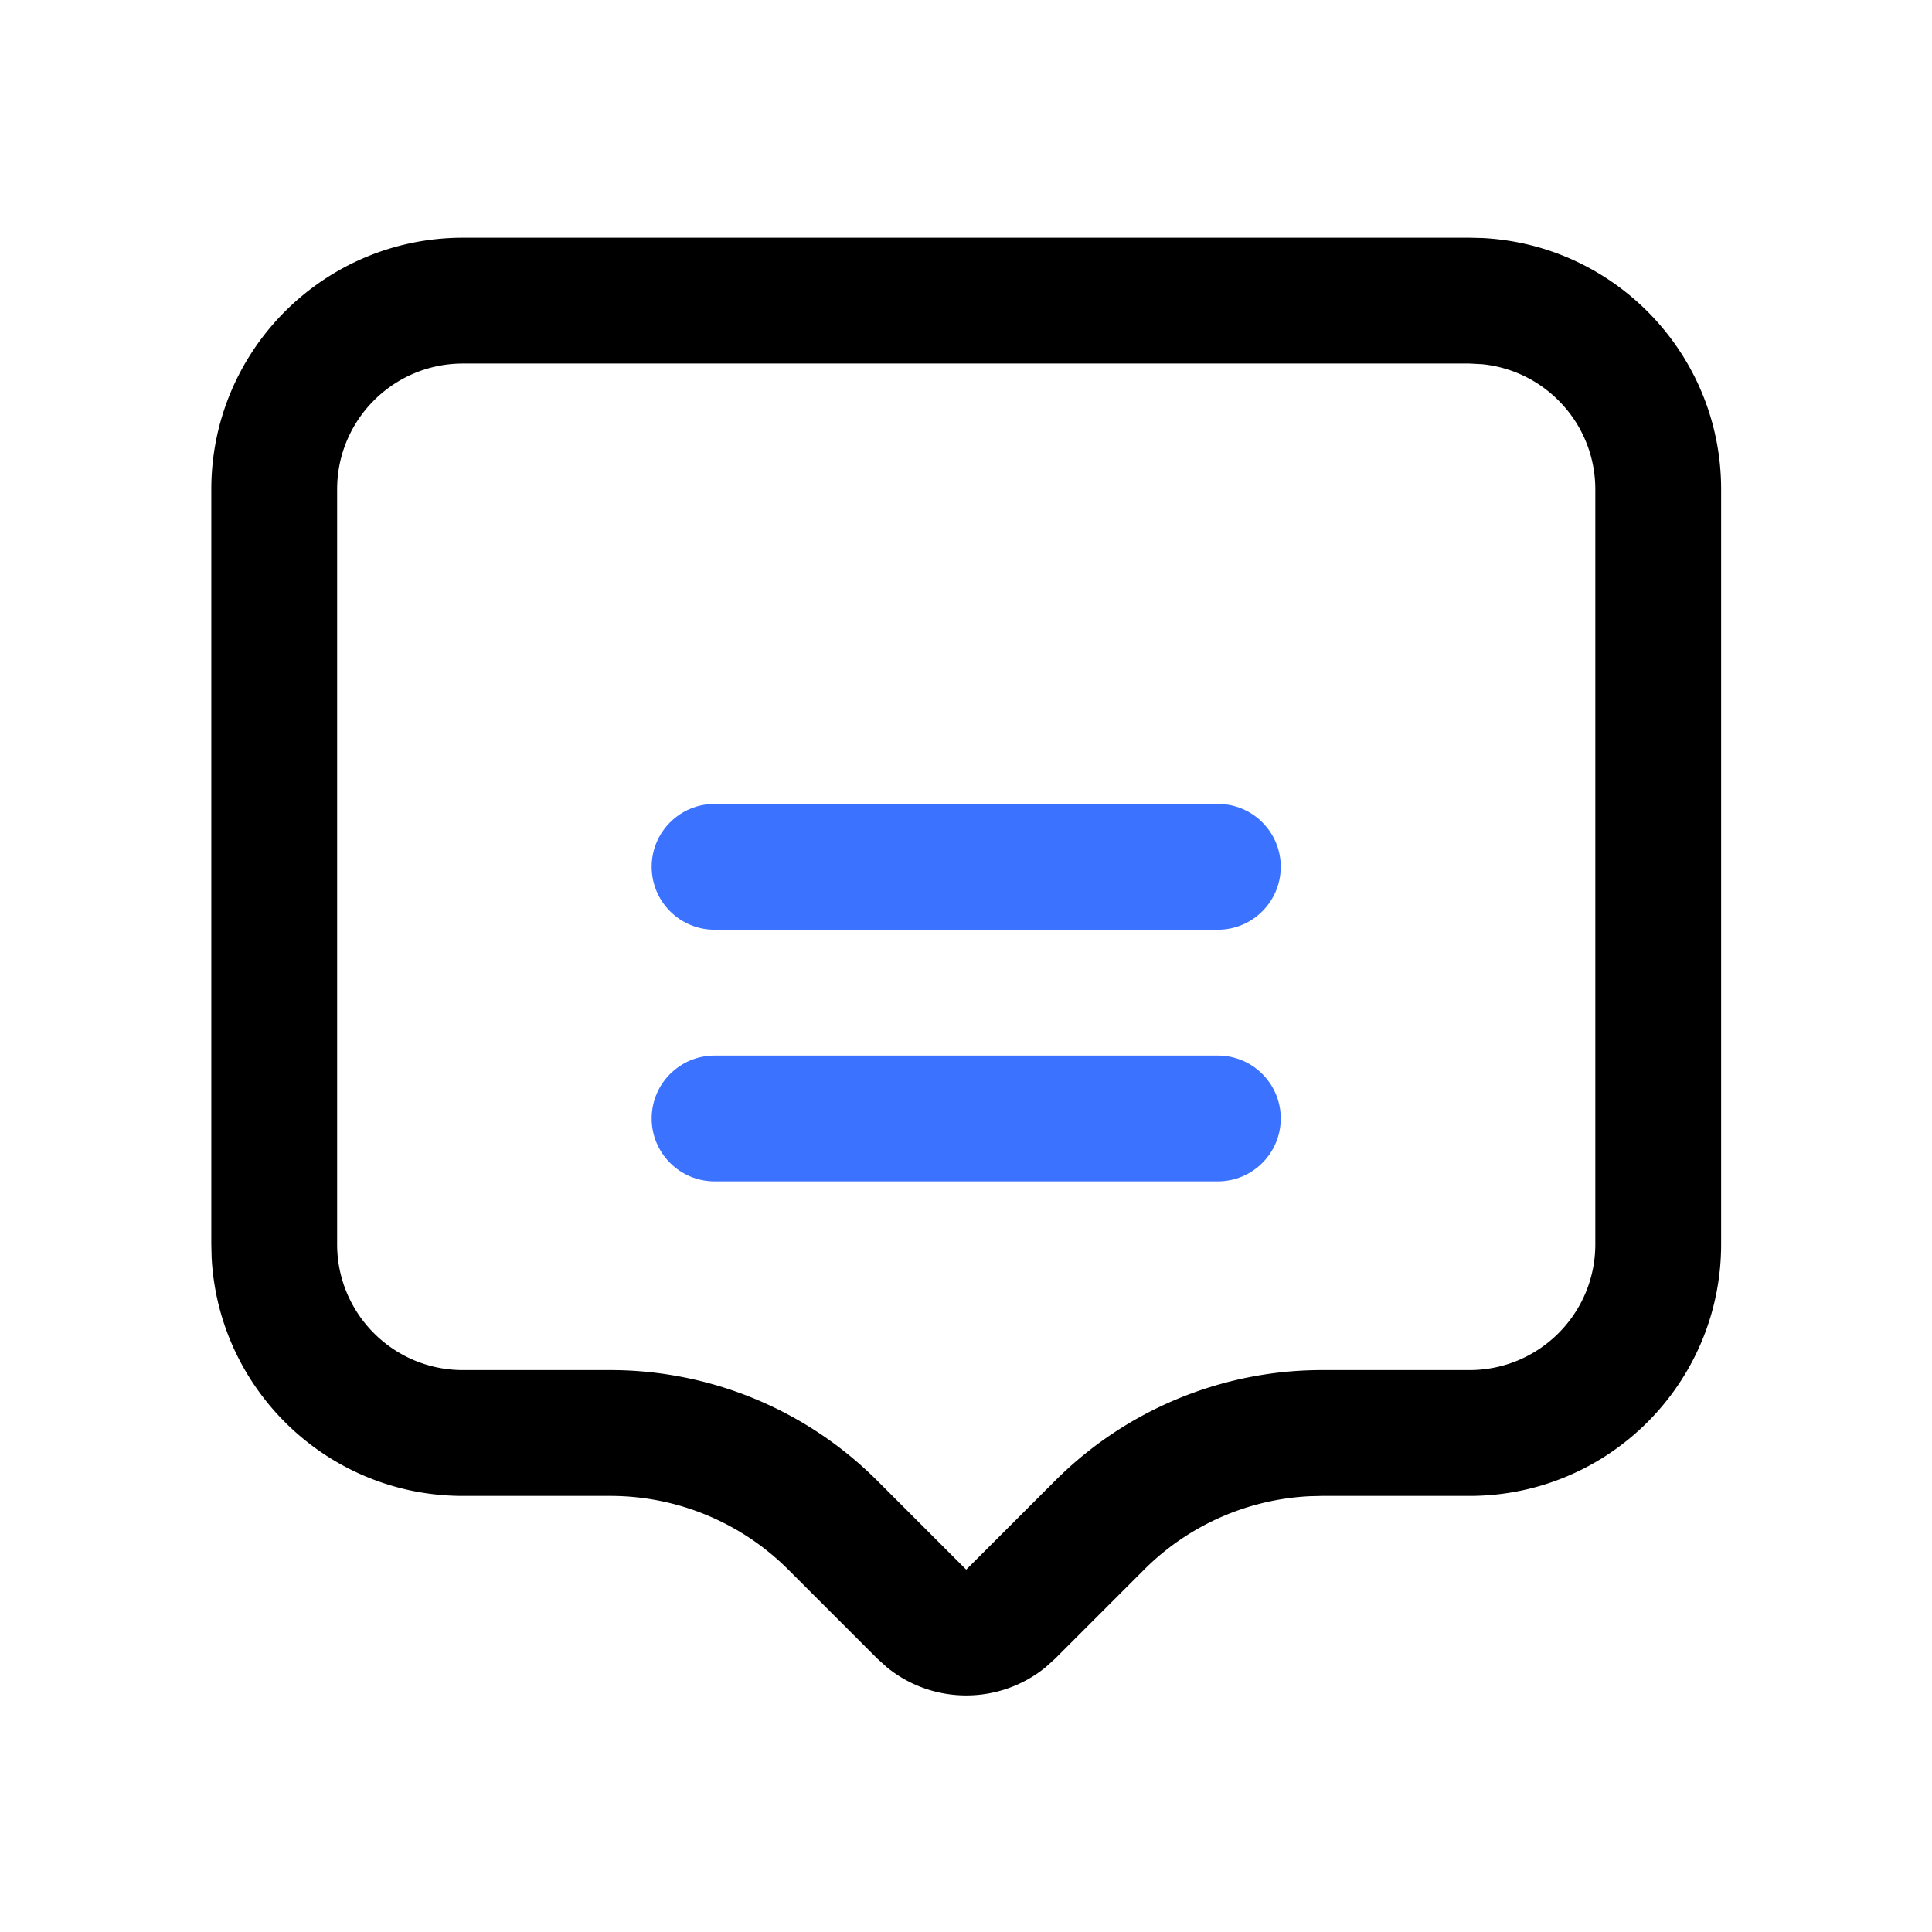
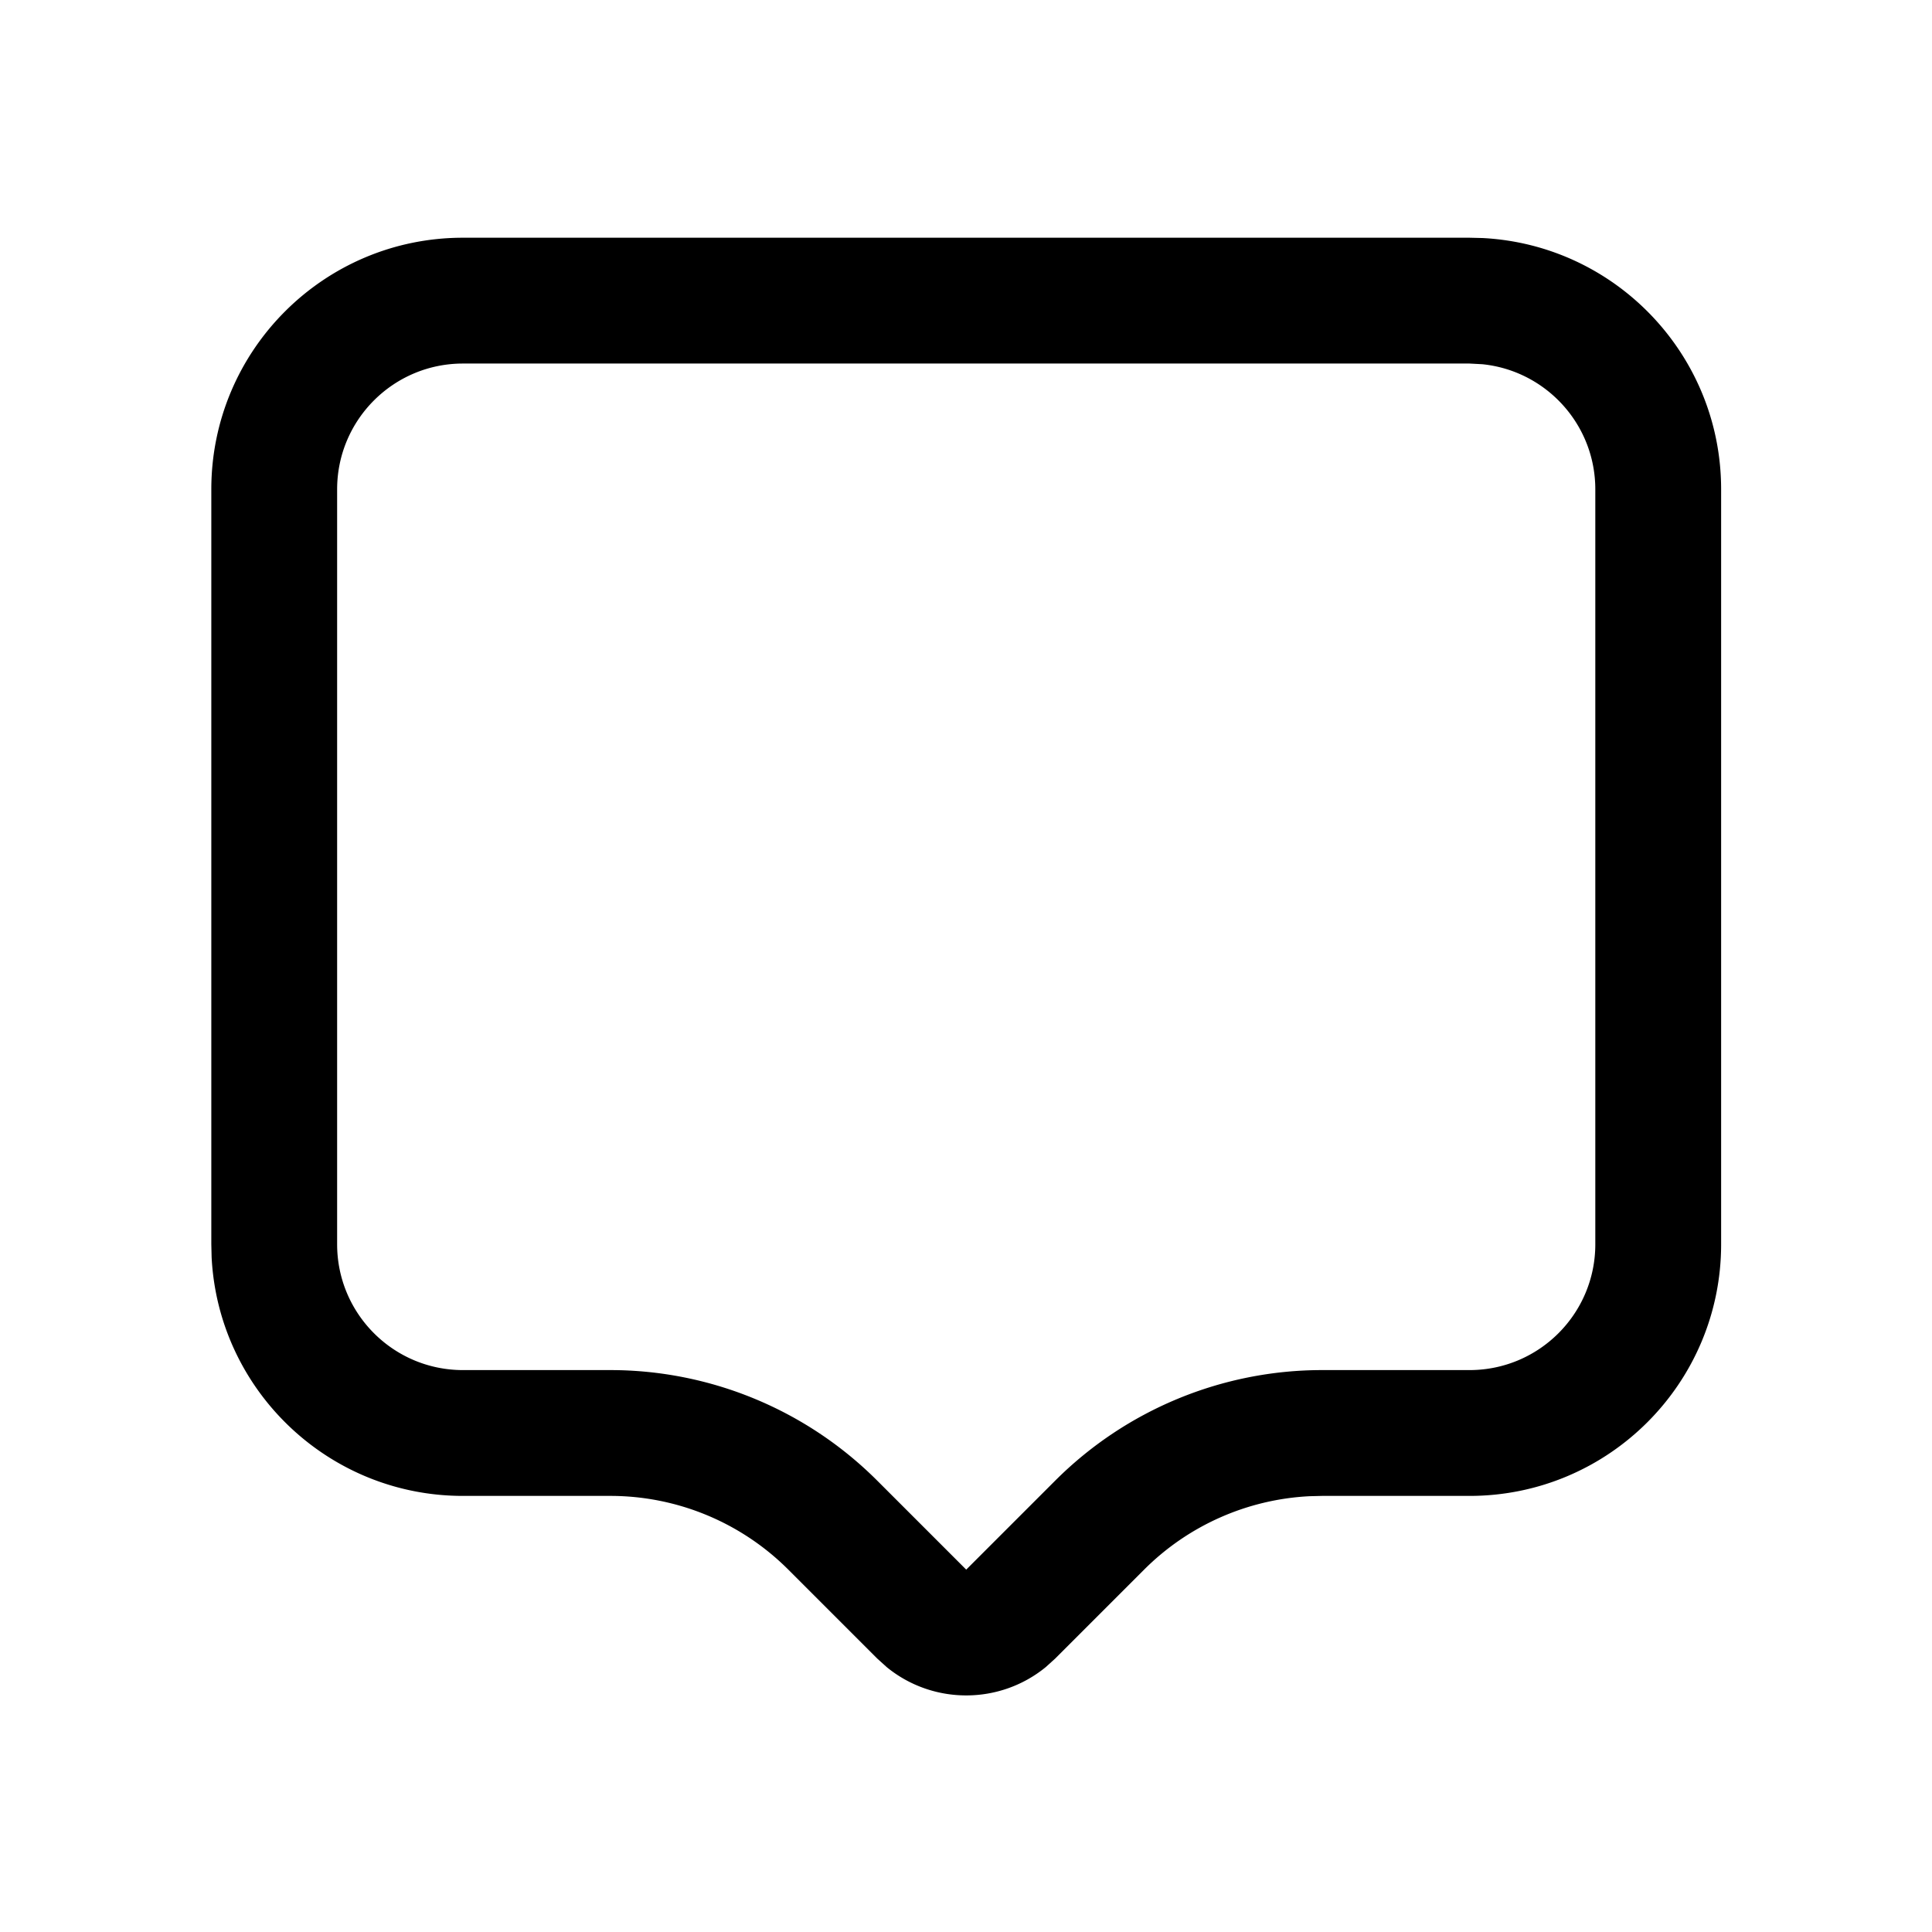
<svg xmlns="http://www.w3.org/2000/svg" t="1761191899941" class="icon" viewBox="0 0 1024 1024" version="1.1" p-id="1831" width="200" height="200">
  <path d="M700.745 792.859l-6.61 0.163a133.416 133.416 0 0 0-87.721 38.911l-47.149 47.149-5.047 4.559c-24.451 19.954-59.752 19.954-84.204 0l-5.047-4.559-47.149-47.149a133.434 133.434 0 0 0-94.331-39.074v-66.686a200.114 200.114 0 0 1 141.48 58.611l47.149 47.149 47.149-47.149a200.117 200.117 0 0 1 141.48-58.611v66.686z m78.115-66.686v66.686h-78.115v-66.686h78.115z m66.686-66.686V259.372c0-34.532-26.248-62.918-59.88-66.328l-6.806-0.358H245.372c-36.83 0-66.686 29.856-66.686 66.686v400.115c0 36.83 29.856 66.686 66.686 66.686v66.686c-71.355 0-129.634-56.034-133.209-126.501l-0.163-6.871V259.372C112 185.713 171.713 126 245.372 126H778.86l6.871 0.163c70.467 3.575 126.502 61.854 126.502 133.209v400.115c0 73.66-59.713 133.372-133.373 133.372v-66.686c36.83 0 66.686-29.856 66.686-66.686z m-522.059 66.686v66.686h-78.115v-66.686h78.115z" fill="#000000" p-id="1832" />
-   <path d="M645.485 559.46c18.414 0 33.343 14.928 33.343 33.343 0 18.415-14.929 33.343-33.343 33.343H378.74c-18.414 0-33.343-14.928-33.343-33.343 0-18.415 14.929-33.343 33.343-33.343h266.745z m0-133.372c18.414 0 33.343 14.929 33.343 33.343 0 18.415-14.929 33.343-33.343 33.343H378.74c-18.414 0-33.343-14.928-33.343-33.343 0-18.414 14.929-33.343 33.343-33.343h266.745z" fill="#3B72FF" p-id="1833" />
</svg>